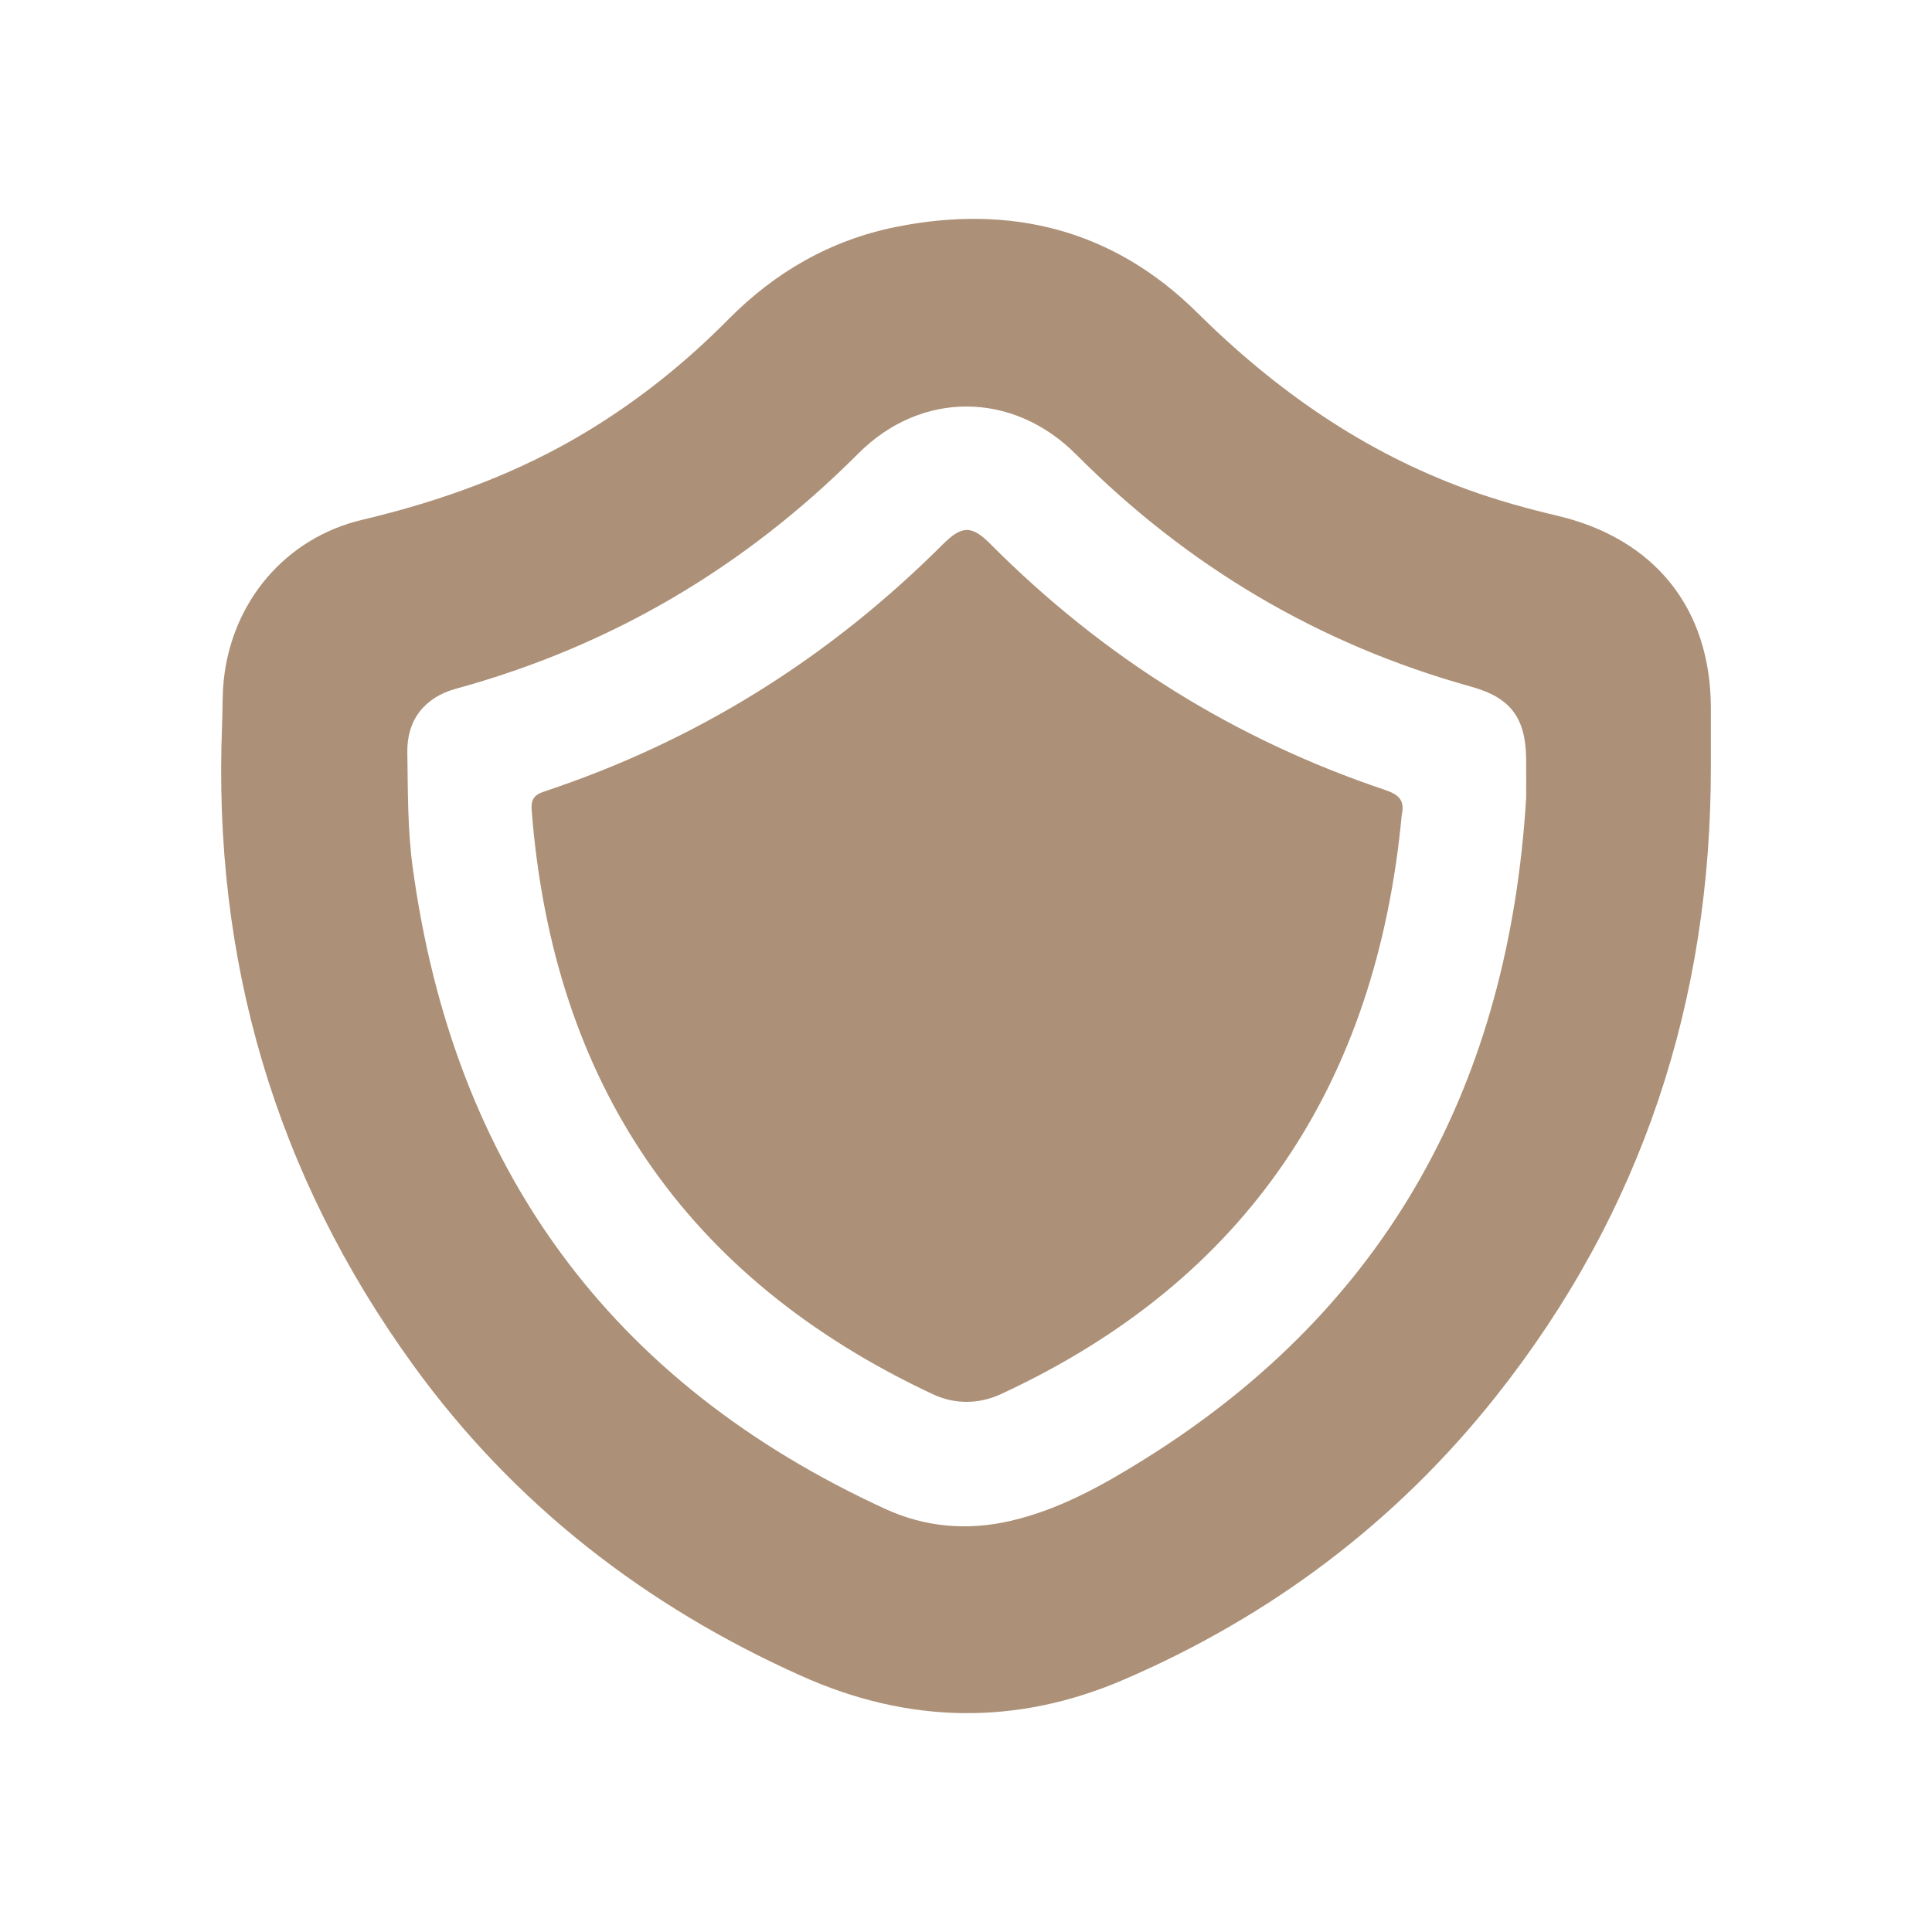
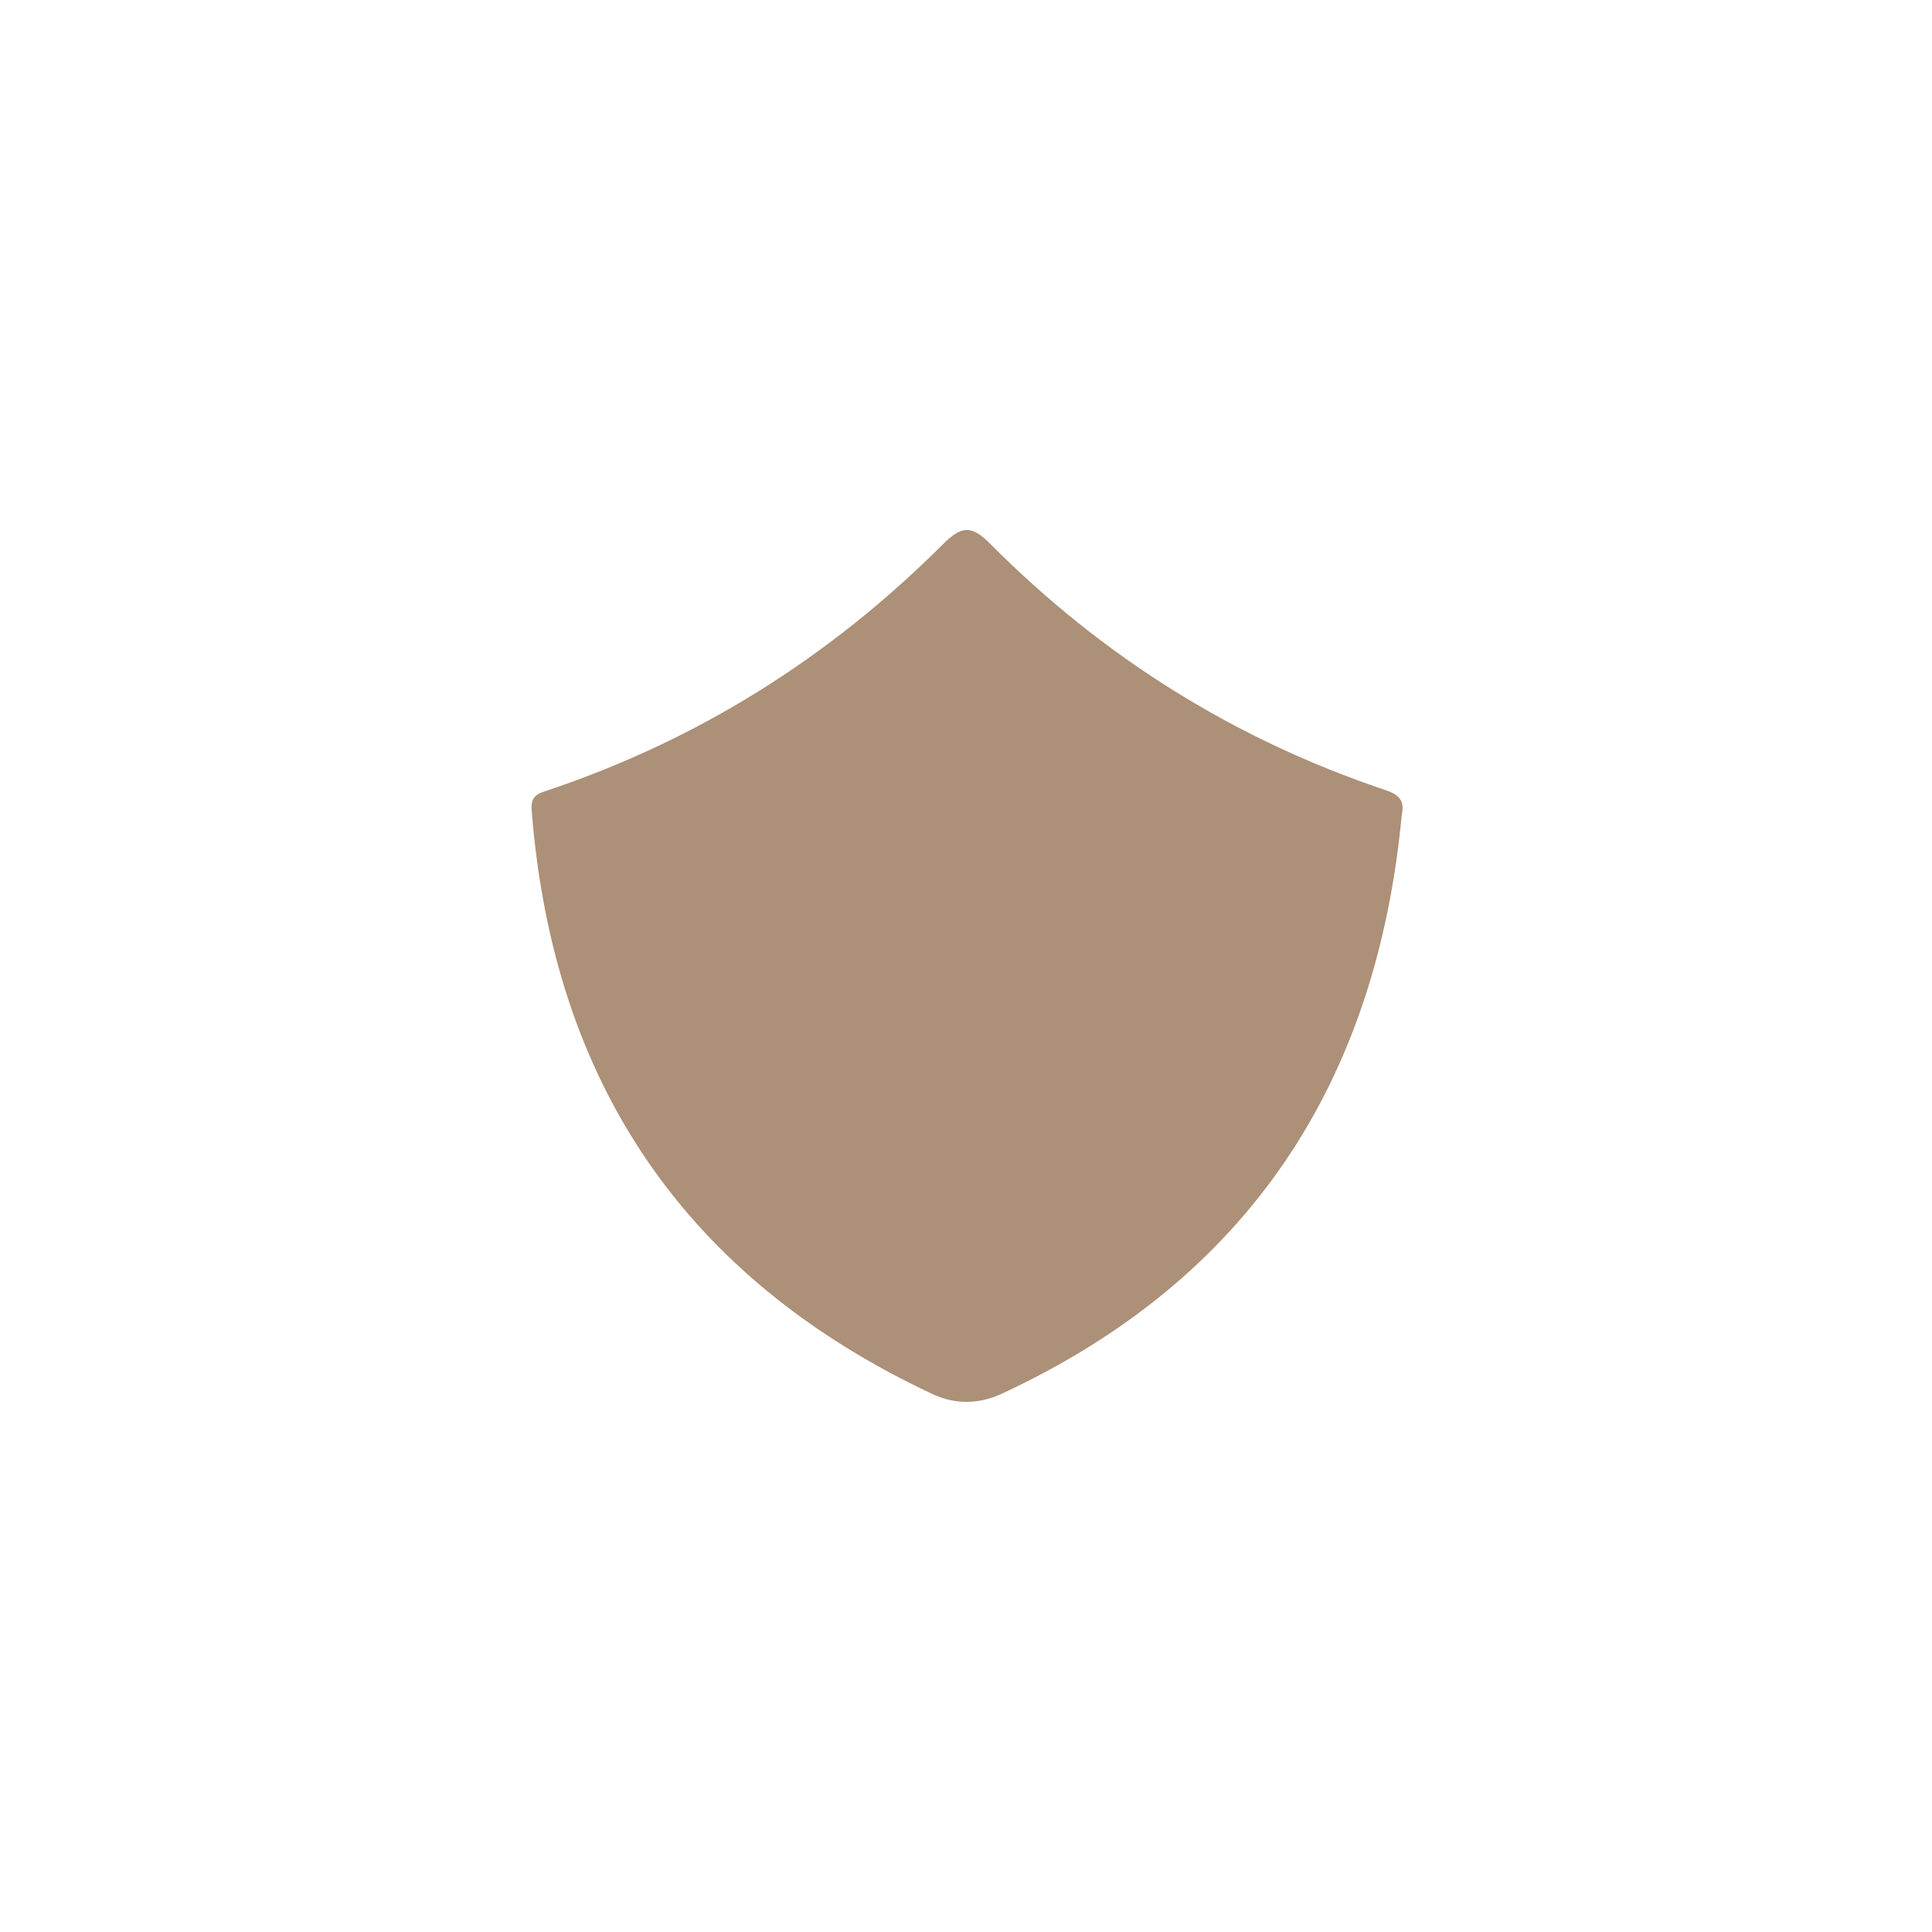
<svg xmlns="http://www.w3.org/2000/svg" version="1.1" id="Layer_1" x="0px" y="0px" width="127px" height="127px" viewBox="0 0 127 127" xml:space="preserve">
  <g>
-     <path fill-rule="evenodd" clip-rule="evenodd" fill="#AC9077" d="M112.463,50.363c0.022,15.417-4.531,29.33-14.141,41.444 c-6.547,8.252-14.769,14.432-24.439,18.6c-7.045,3.036-14.139,2.917-21.16-0.221c-10.297-4.602-18.953-11.32-25.566-20.458 c-9.068-12.531-13.182-26.62-12.558-42.083c0.04-0.992,0.009-1.991,0.114-2.975c0.55-5.134,4.057-9.304,9.084-10.496 c5.27-1.25,10.285-3.062,14.919-5.889c3.359-2.05,6.4-4.494,9.164-7.292c3.077-3.116,6.745-5.221,11.04-6.08 c7.53-1.507,14.265,0.177,19.768,5.629c5.164,5.117,10.965,9.17,17.811,11.65c1.915,0.694,3.893,1.242,5.877,1.711 c6.382,1.508,10.069,6.074,10.087,12.606C112.465,47.793,112.463,49.079,112.463,50.363z M100.323,52.436 c0-0.847,0.008-1.693-0.001-2.54c-0.029-2.712-1.021-4.038-3.61-4.757c-10.016-2.782-18.649-7.91-25.974-15.268 c-4.135-4.154-10.163-4.221-14.313-0.063c-7.468,7.481-16.253,12.673-26.454,15.466c-2.05,0.561-3.229,2.042-3.195,4.164 c0.04,2.507,0.01,5.04,0.344,7.516c2.664,19.728,12.927,33.913,31.094,42.244c2.629,1.206,5.412,1.427,8.225,0.775 c3.229-0.749,6.097-2.363,8.865-4.095C91.344,85.846,99.192,71.072,100.323,52.436z" />
    <path fill-rule="evenodd" clip-rule="evenodd" fill="#AC9077" d="M92.144,53.569c-1.653,17.58-10.072,30.533-26.33,38.064 c-1.468,0.68-3.04,0.698-4.51,0.009c-16.276-7.633-24.954-20.495-26.353-38.36c-0.055-0.696,0.123-1.021,0.828-1.254 c10.02-3.323,18.724-8.78,26.187-16.234c1.271-1.269,1.907-1.271,3.141-0.031c7.378,7.414,16.011,12.825,25.927,16.16 C91.901,52.215,92.367,52.563,92.144,53.569z" />
  </g>
</svg>